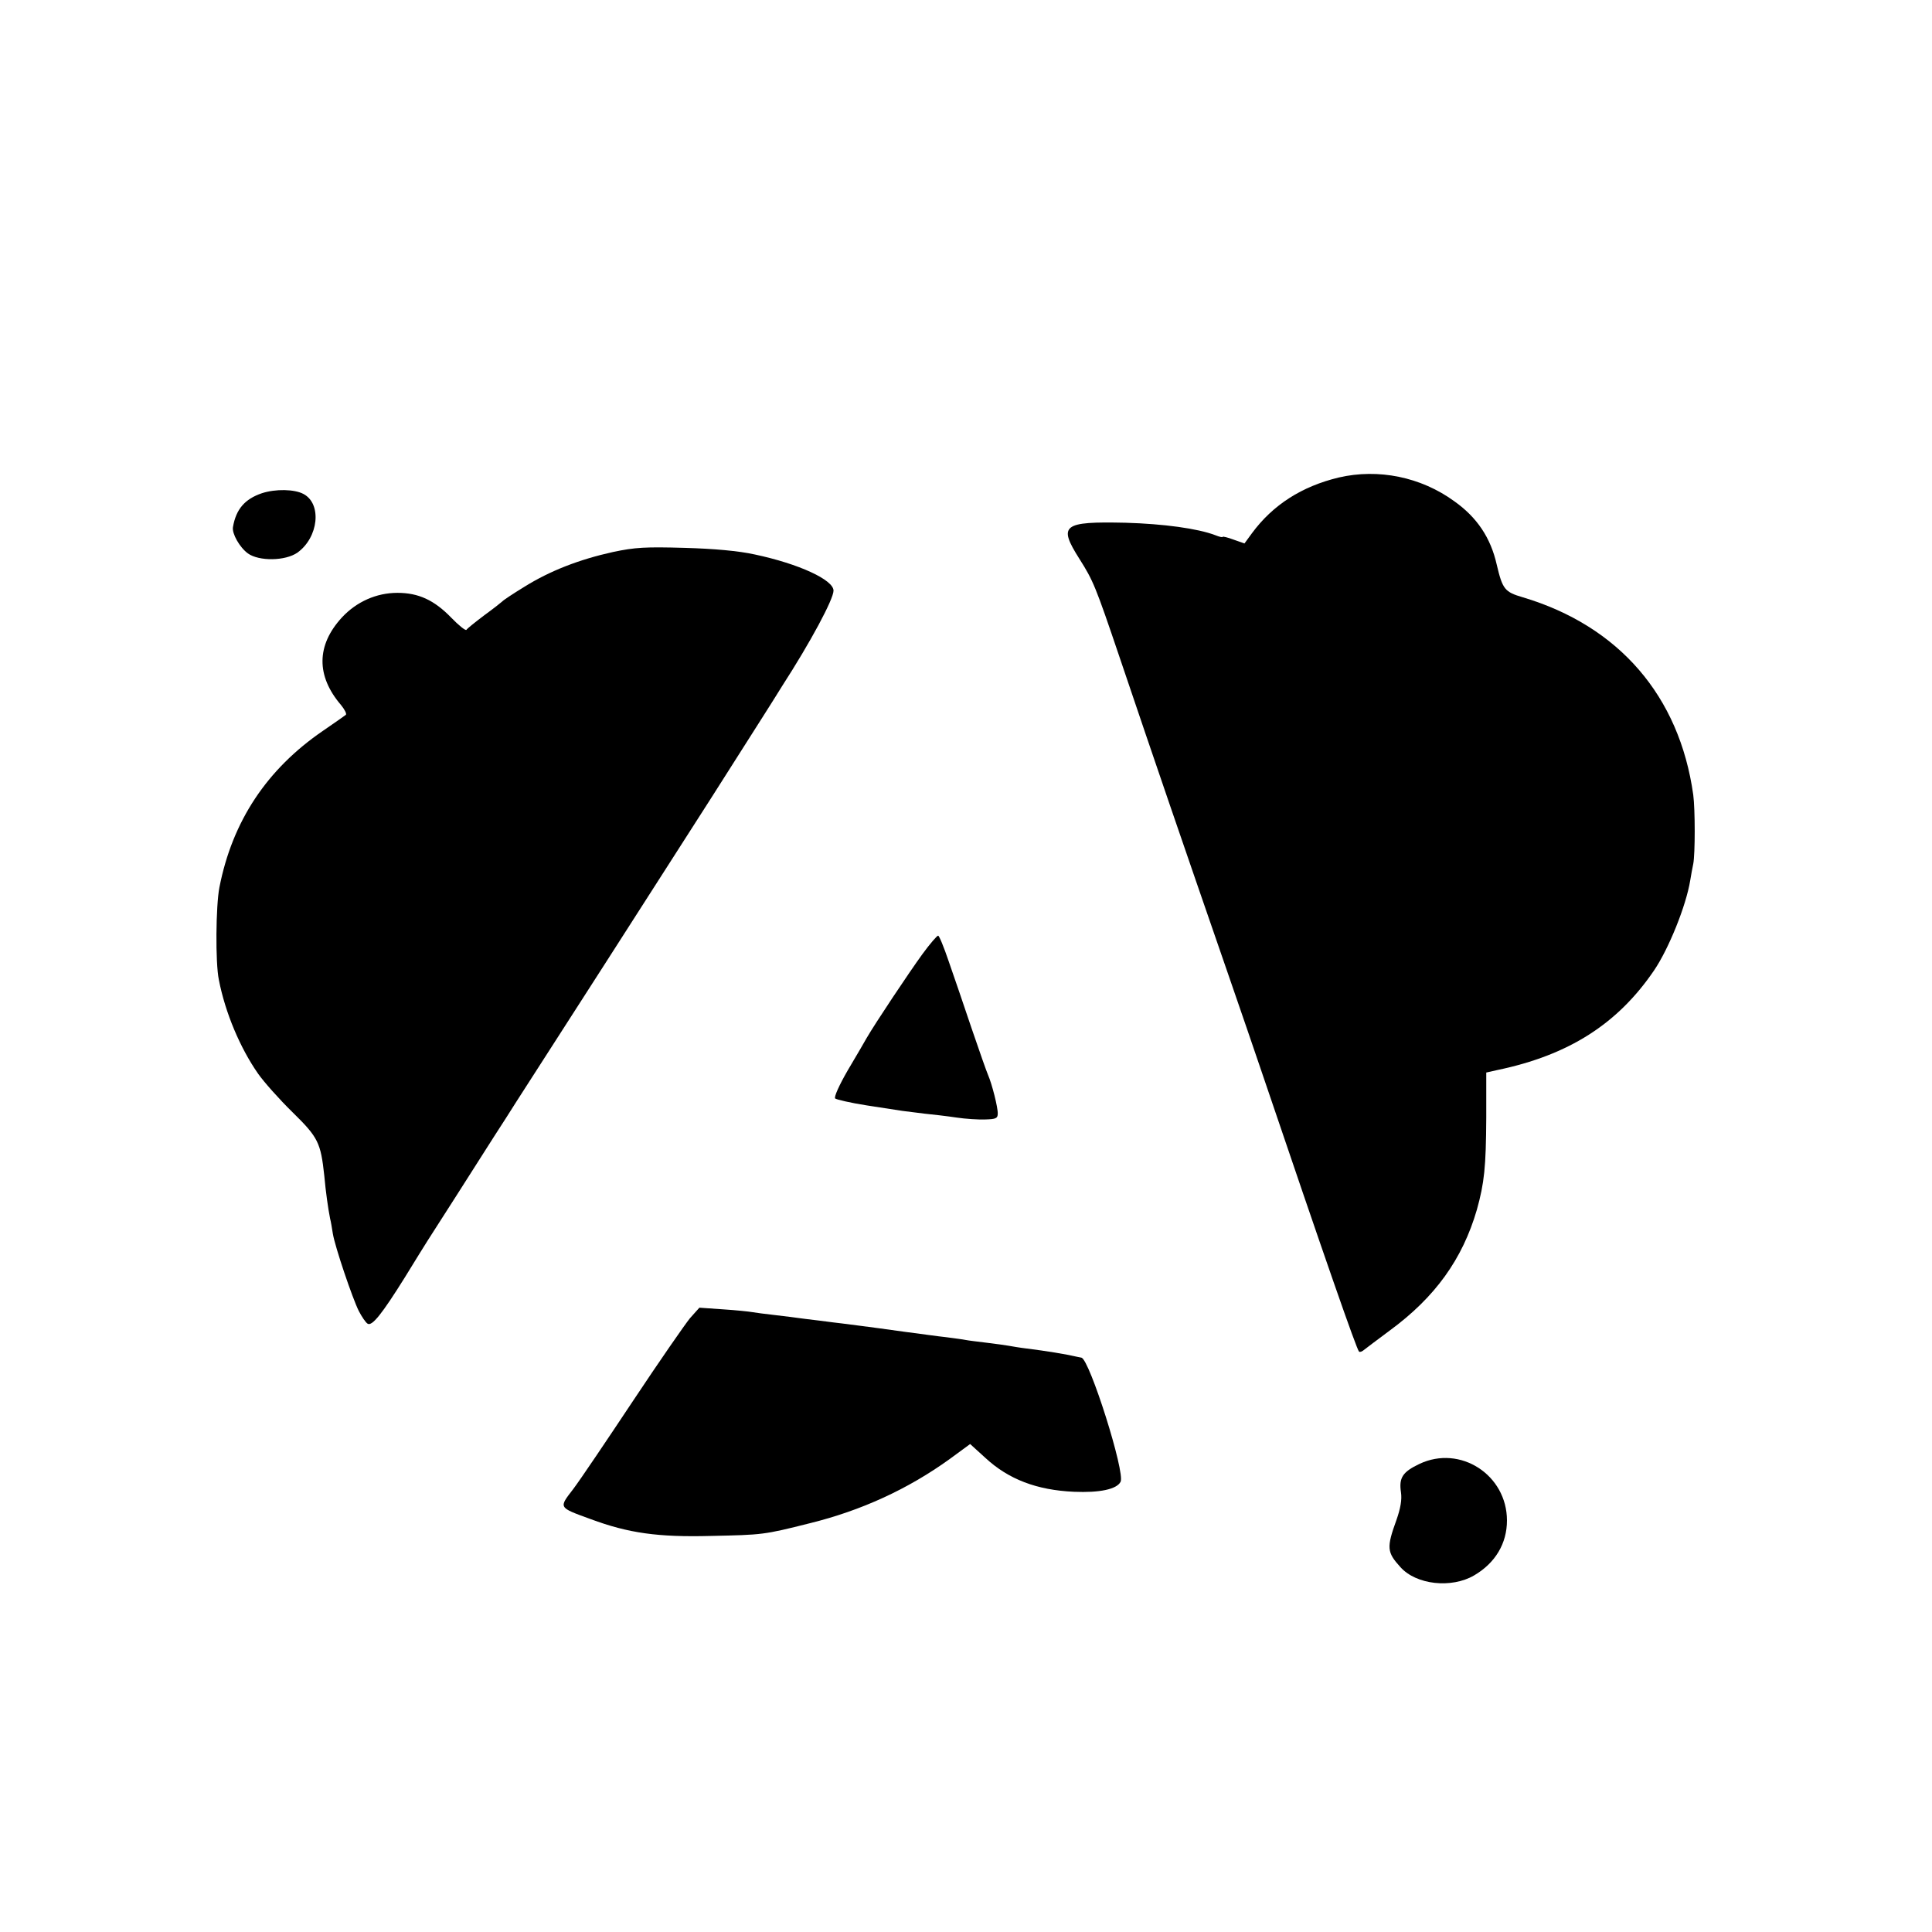
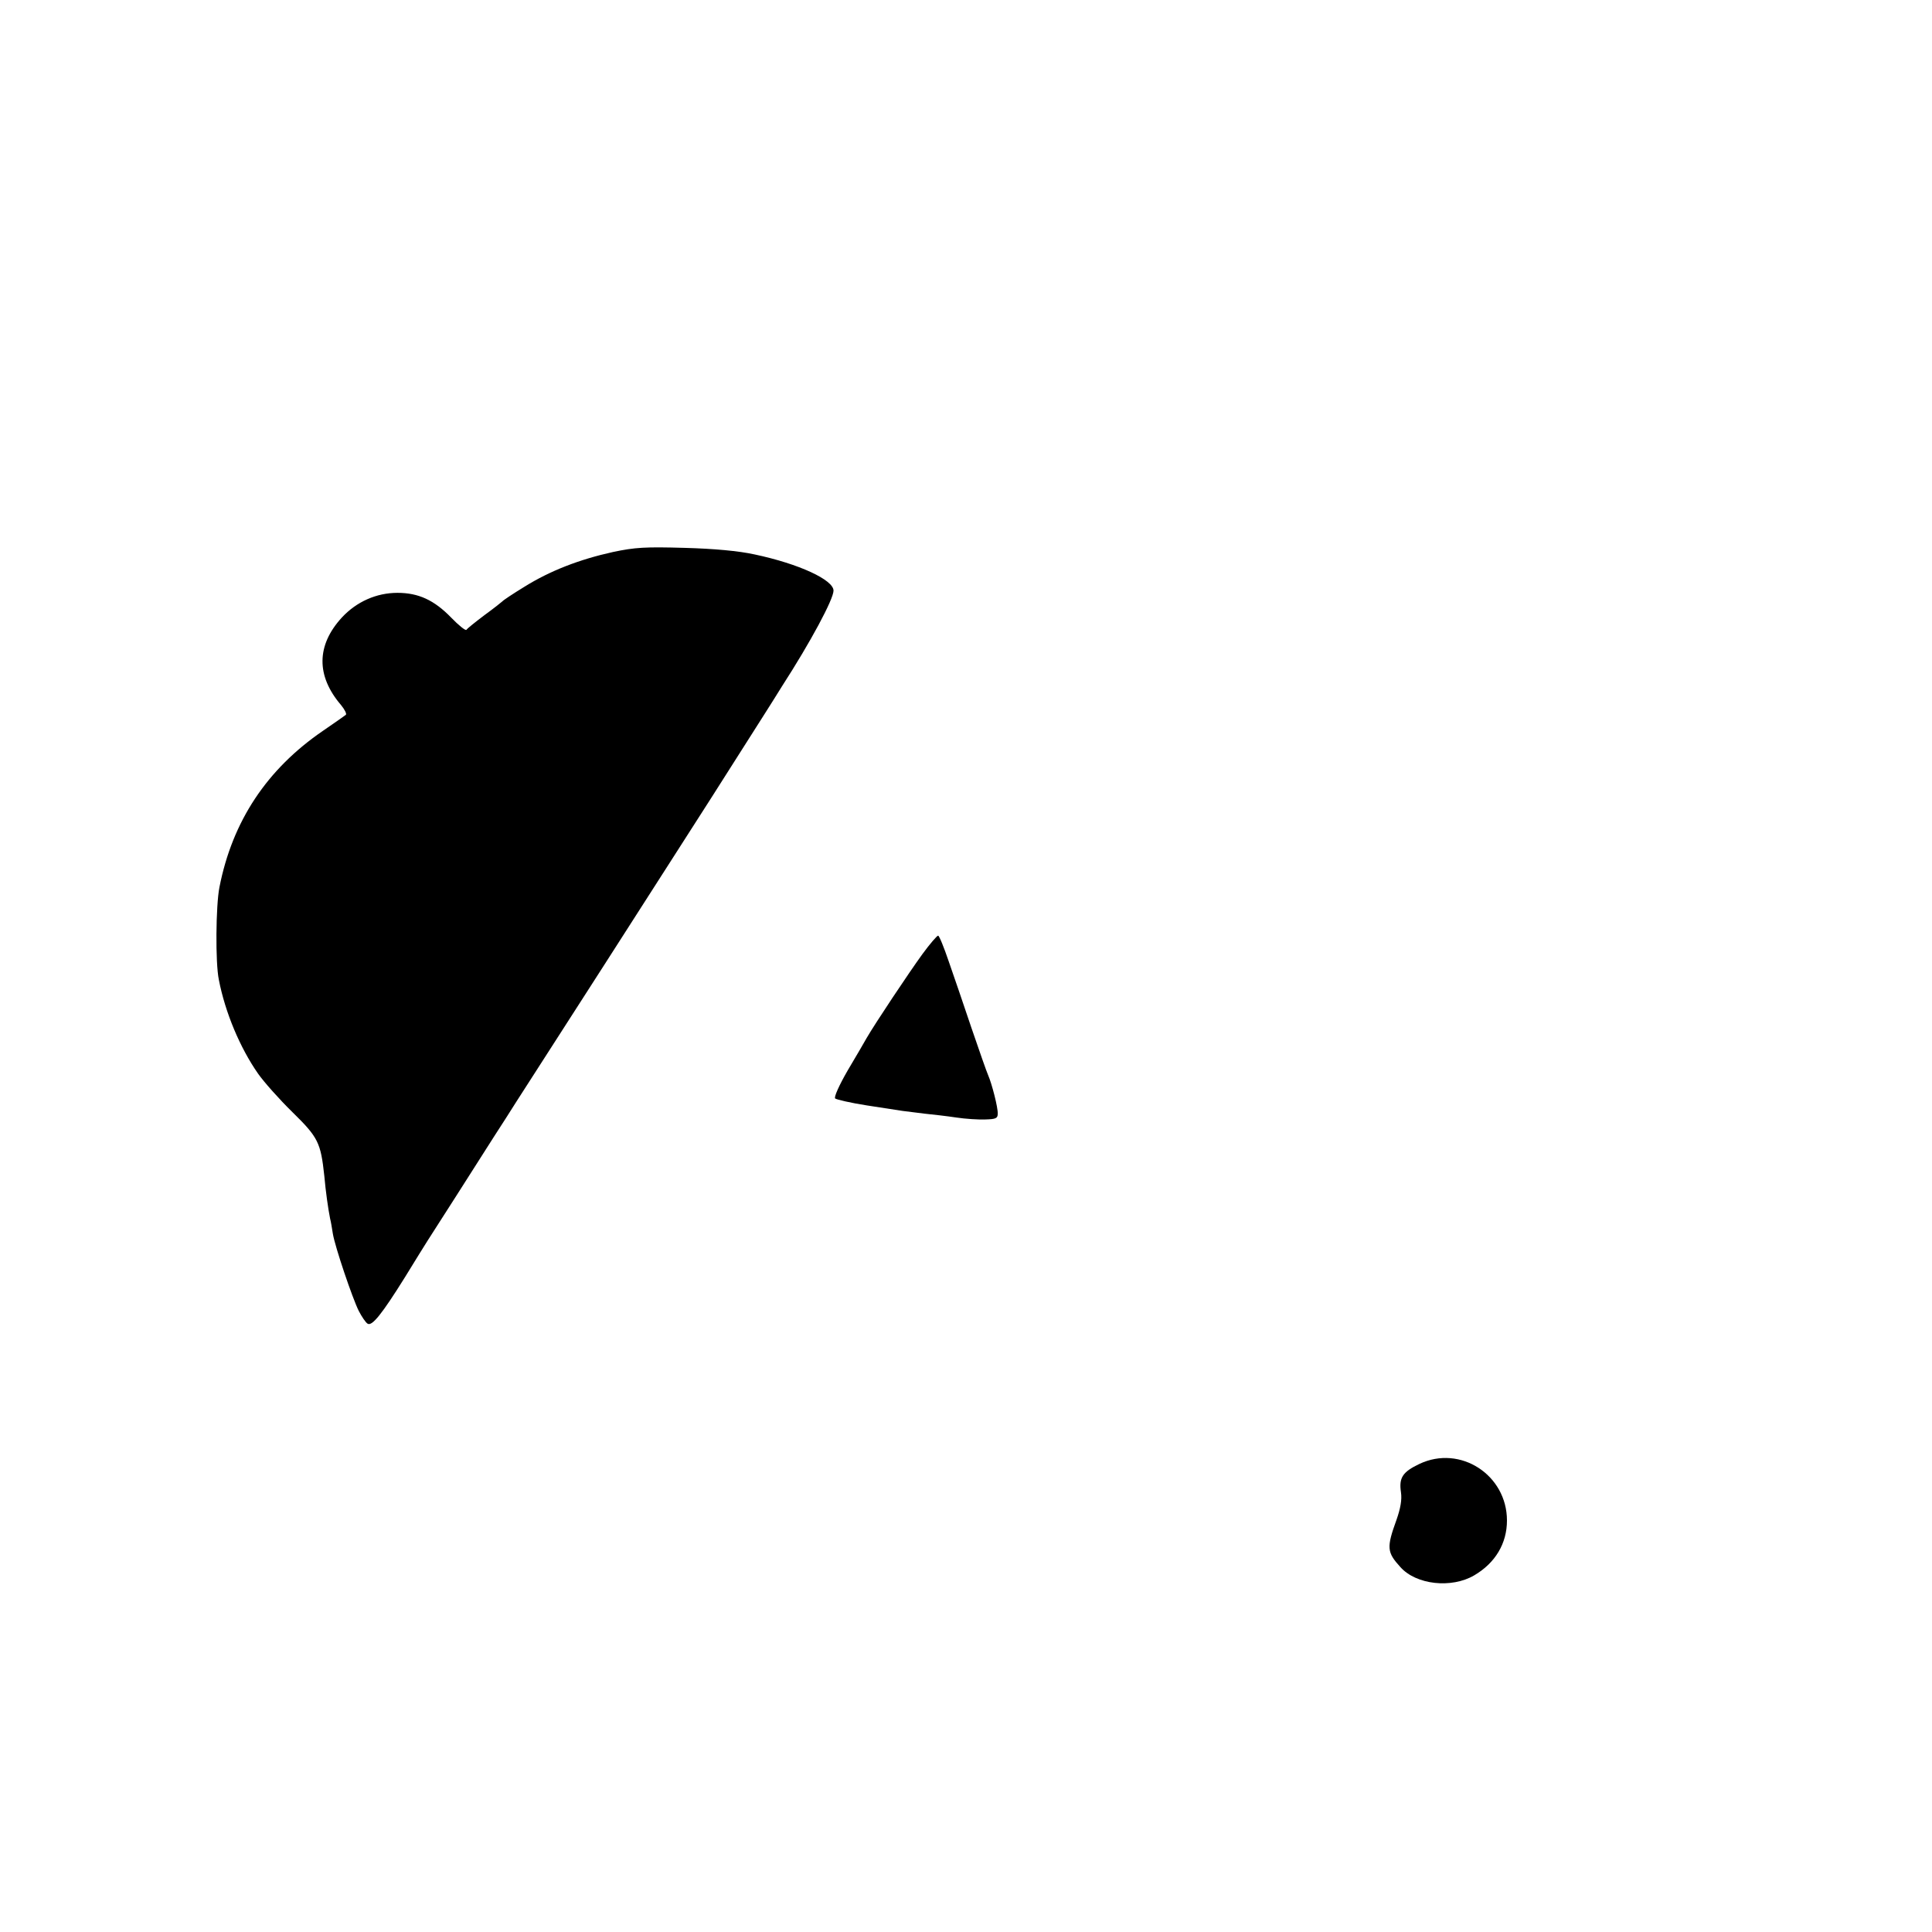
<svg xmlns="http://www.w3.org/2000/svg" version="1.0" width="700pt" height="700pt" viewBox="0 0 700 700" preserveAspectRatio="xMidYMid meet">
  <g transform="translate(0,700) scale(0.1,-0.1)" fill="#000000" stroke="none">
-     <path d="M4851 5270 c-134 -32 -239 -99 -315 -202 l-27 -37 -40 14 c-21 8 -39 12 -39 10 0 -3 -12 0 -27 6 -63 24 -186 41 -325 45 -228 5 -245 -8 -167 -131 50 -79 58 -98 145 -355 140 -414 219 -644 394 -1150 45 -129 96 -280 115 -335 238 -702 350 -1023 359 -1032 3 -3 11 0 18 6 7 6 49 37 93 70 165 121 264 259 316 438 27 97 33 154 34 333 l0 164 40 9 c259 54 436 167 568 361 53 78 116 234 131 326 3 19 8 46 11 60 7 36 7 197 0 250 -50 358 -269 612 -618 716 -65 19 -73 29 -94 118 -22 98 -72 172 -154 230 -121 88 -275 119 -418 86z" />
-     <path d="M949 5213 c-62 -21 -94 -58 -105 -123 -4 -23 24 -73 54 -95 40 -29 136 -28 180 3 76 55 89 176 22 212 -33 18 -102 19 -151 3z" />
    <path d="M2221 5000 c-122 -27 -228 -68 -321 -126 -41 -25 -77 -49 -80 -53 -3 -3 -32 -26 -65 -50 -33 -25 -62 -48 -65 -53 -3 -4 -28 16 -55 44 -62 64 -119 90 -195 90 -76 0 -148 -32 -201 -89 -93 -101 -94 -212 -3 -318 13 -16 21 -32 17 -35 -5 -4 -42 -30 -83 -58 -203 -139 -328 -327 -375 -567 -13 -66 -15 -274 -2 -335 23 -119 77 -247 142 -340 21 -30 77 -93 125 -140 93 -91 102 -110 115 -230 5 -57 14 -120 21 -155 3 -11 7 -36 10 -55 8 -48 71 -234 94 -280 11 -21 25 -42 32 -46 16 -10 52 35 135 168 37 61 75 121 83 134 8 13 56 87 105 164 50 78 110 173 135 212 25 38 61 95 80 125 60 93 283 440 320 498 48 75 126 197 223 348 71 110 251 392 354 555 18 28 48 76 66 105 104 161 187 316 187 347 0 39 -125 97 -285 131 -59 13 -147 21 -255 24 -141 4 -179 2 -259 -15z" />
    <path d="M3342 3543 c-48 -66 -172 -252 -202 -304 -8 -14 -39 -68 -69 -118 -30 -52 -50 -96 -45 -101 5 -4 56 -16 114 -25 58 -9 116 -18 130 -20 14 -2 50 -6 80 -10 30 -3 82 -9 115 -14 33 -5 80 -8 105 -7 38 1 45 4 45 21 1 22 -21 108 -35 140 -5 11 -32 88 -60 170 -28 83 -65 192 -83 243 -17 50 -34 92 -38 92 -4 0 -30 -30 -57 -67z" />
-     <path d="M2500 2224 c-18 -22 -111 -156 -206 -299 -95 -143 -192 -287 -217 -320 -53 -69 -55 -66 63 -109 137 -51 245 -66 435 -61 189 4 192 4 359 46 187 46 356 124 506 232 l75 55 55 -50 c84 -78 187 -117 321 -123 93 -4 155 9 169 36 18 32 -113 446 -142 450 -4 1 -11 2 -15 3 -43 10 -111 21 -183 30 -25 3 -54 8 -65 10 -11 2 -47 7 -80 11 -32 4 -67 8 -76 10 -9 2 -40 6 -70 10 -30 3 -99 13 -154 20 -55 8 -125 17 -155 21 -30 4 -62 8 -70 9 -8 1 -44 5 -80 10 -36 4 -72 9 -80 10 -8 1 -44 6 -80 10 -36 4 -74 9 -85 11 -11 2 -58 7 -105 10 l-86 6 -34 -38z" />
    <path d="M5143 1696 c-61 -29 -75 -50 -67 -103 4 -27 -2 -59 -16 -99 -37 -102 -35 -118 14 -172 57 -64 185 -78 267 -30 77 45 119 116 119 199 0 165 -169 275 -317 205z" />
  </g>
</svg>